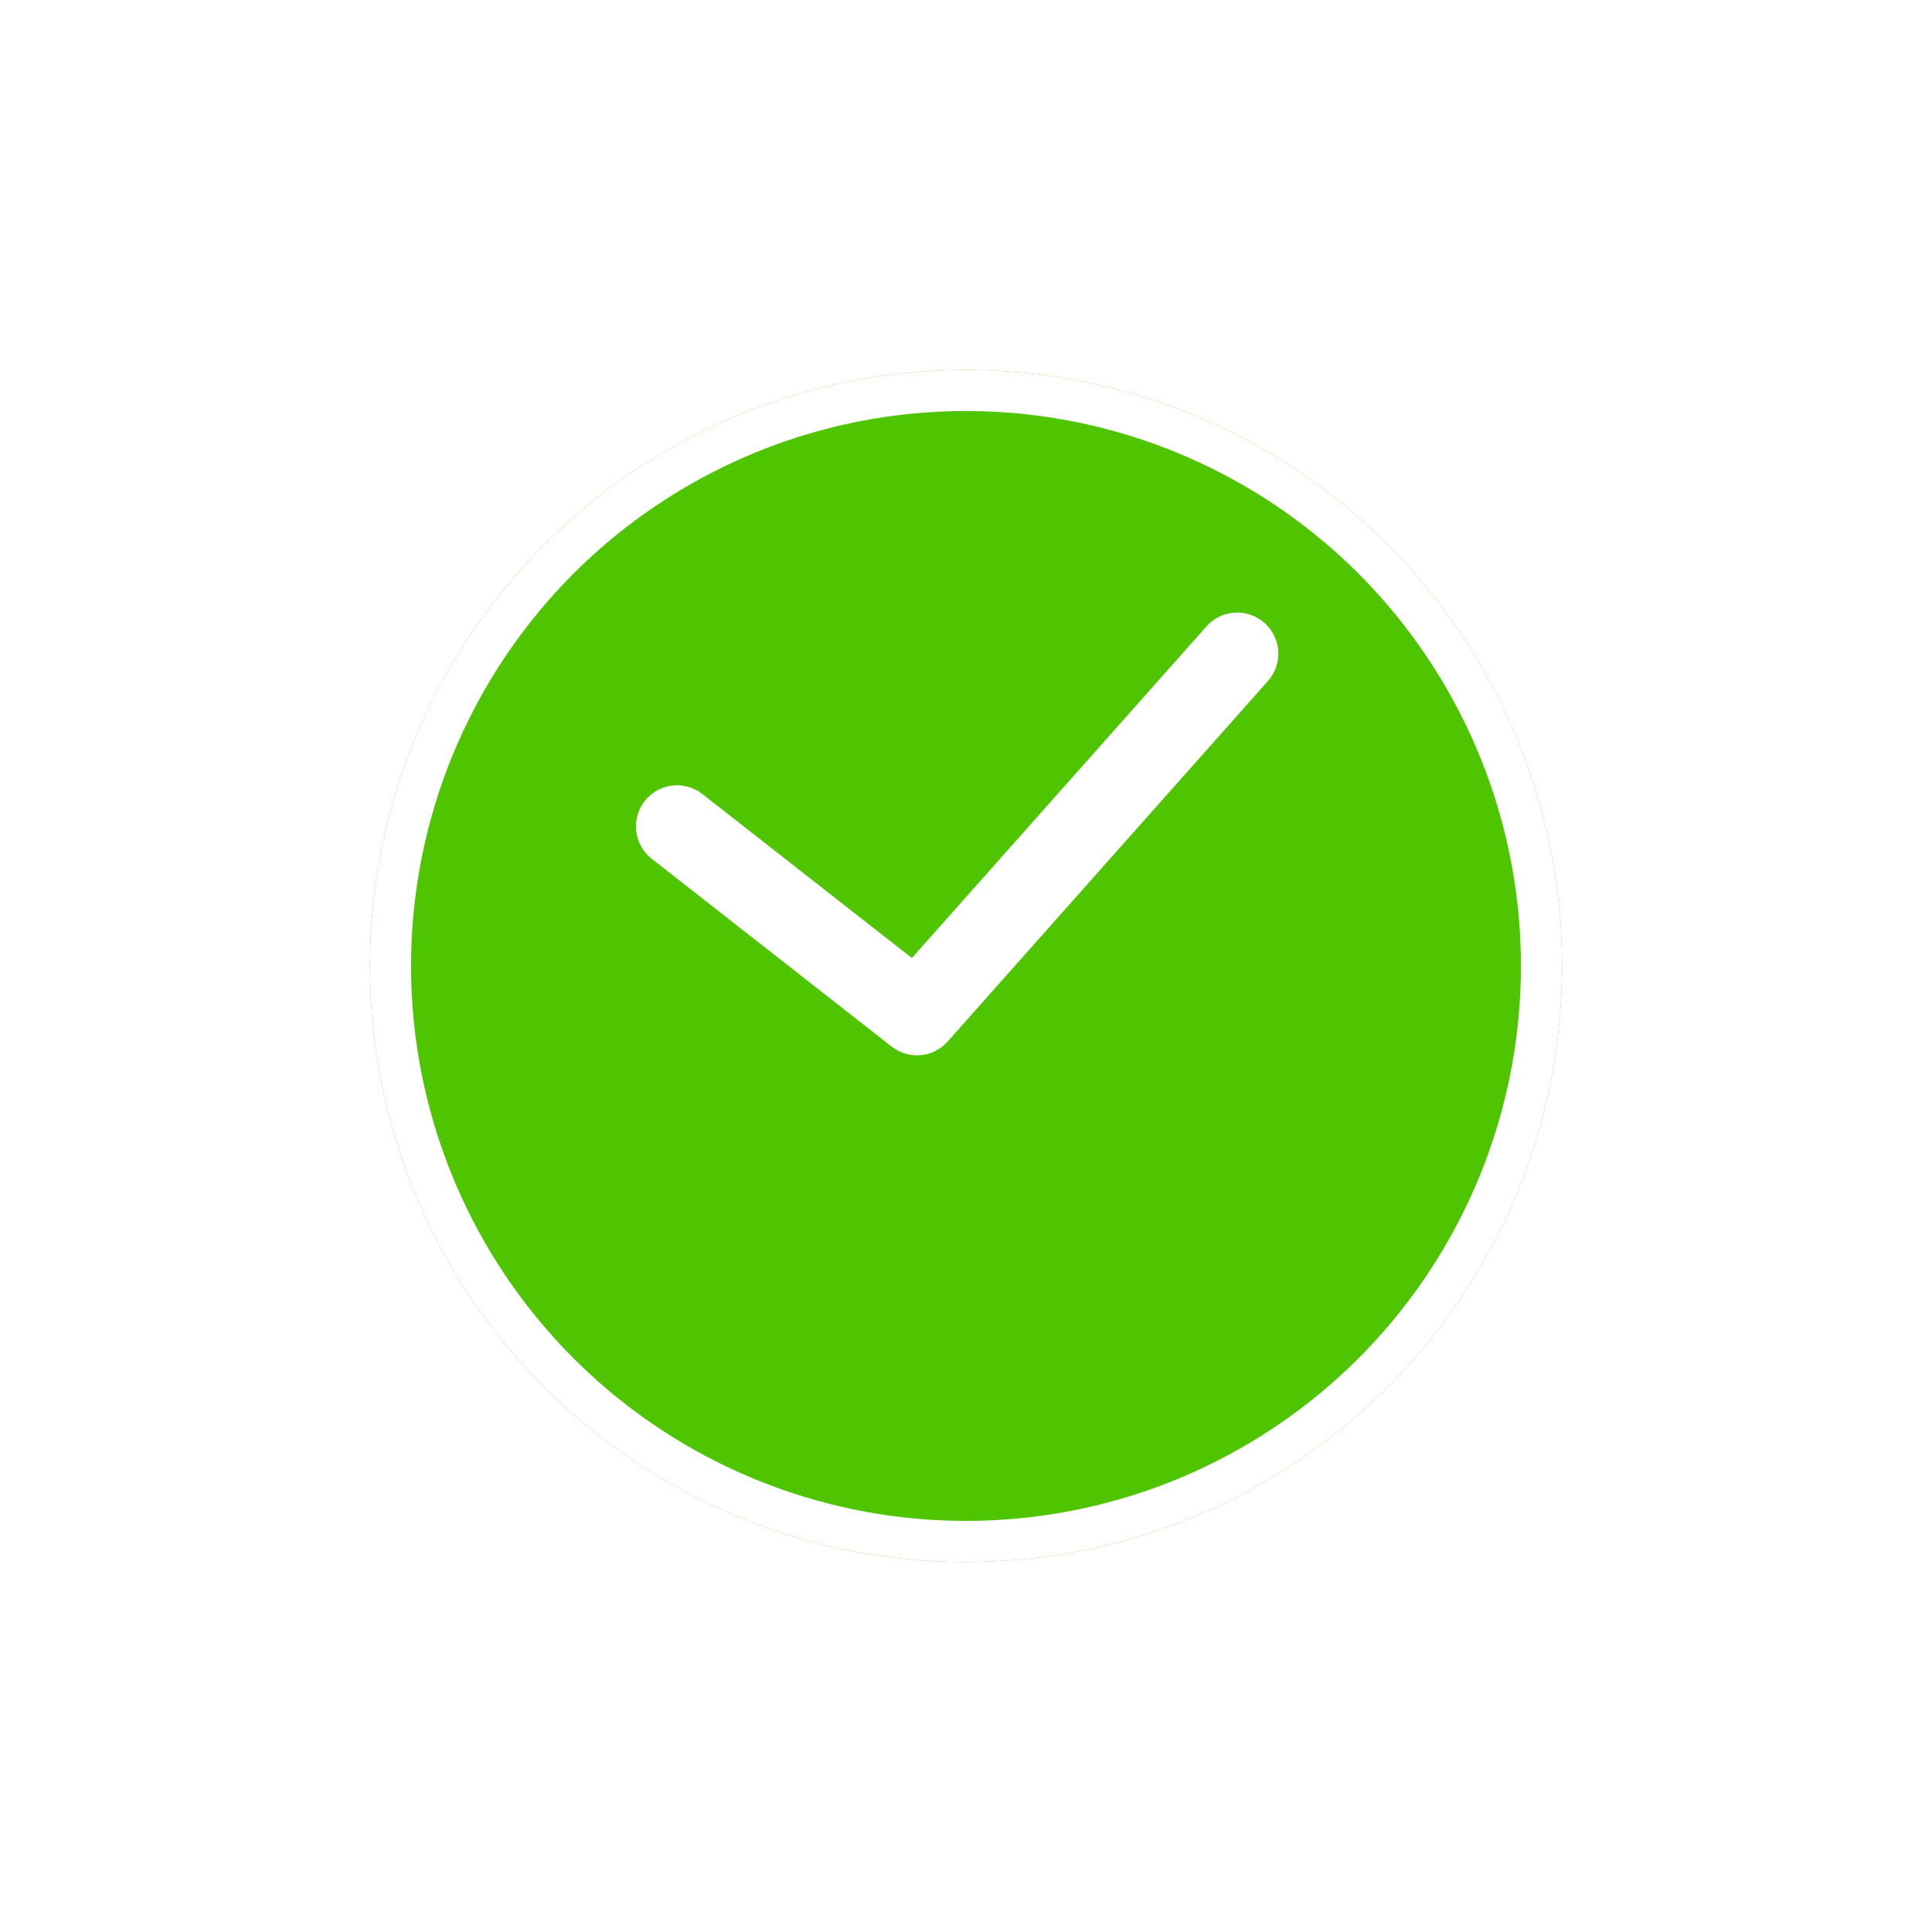
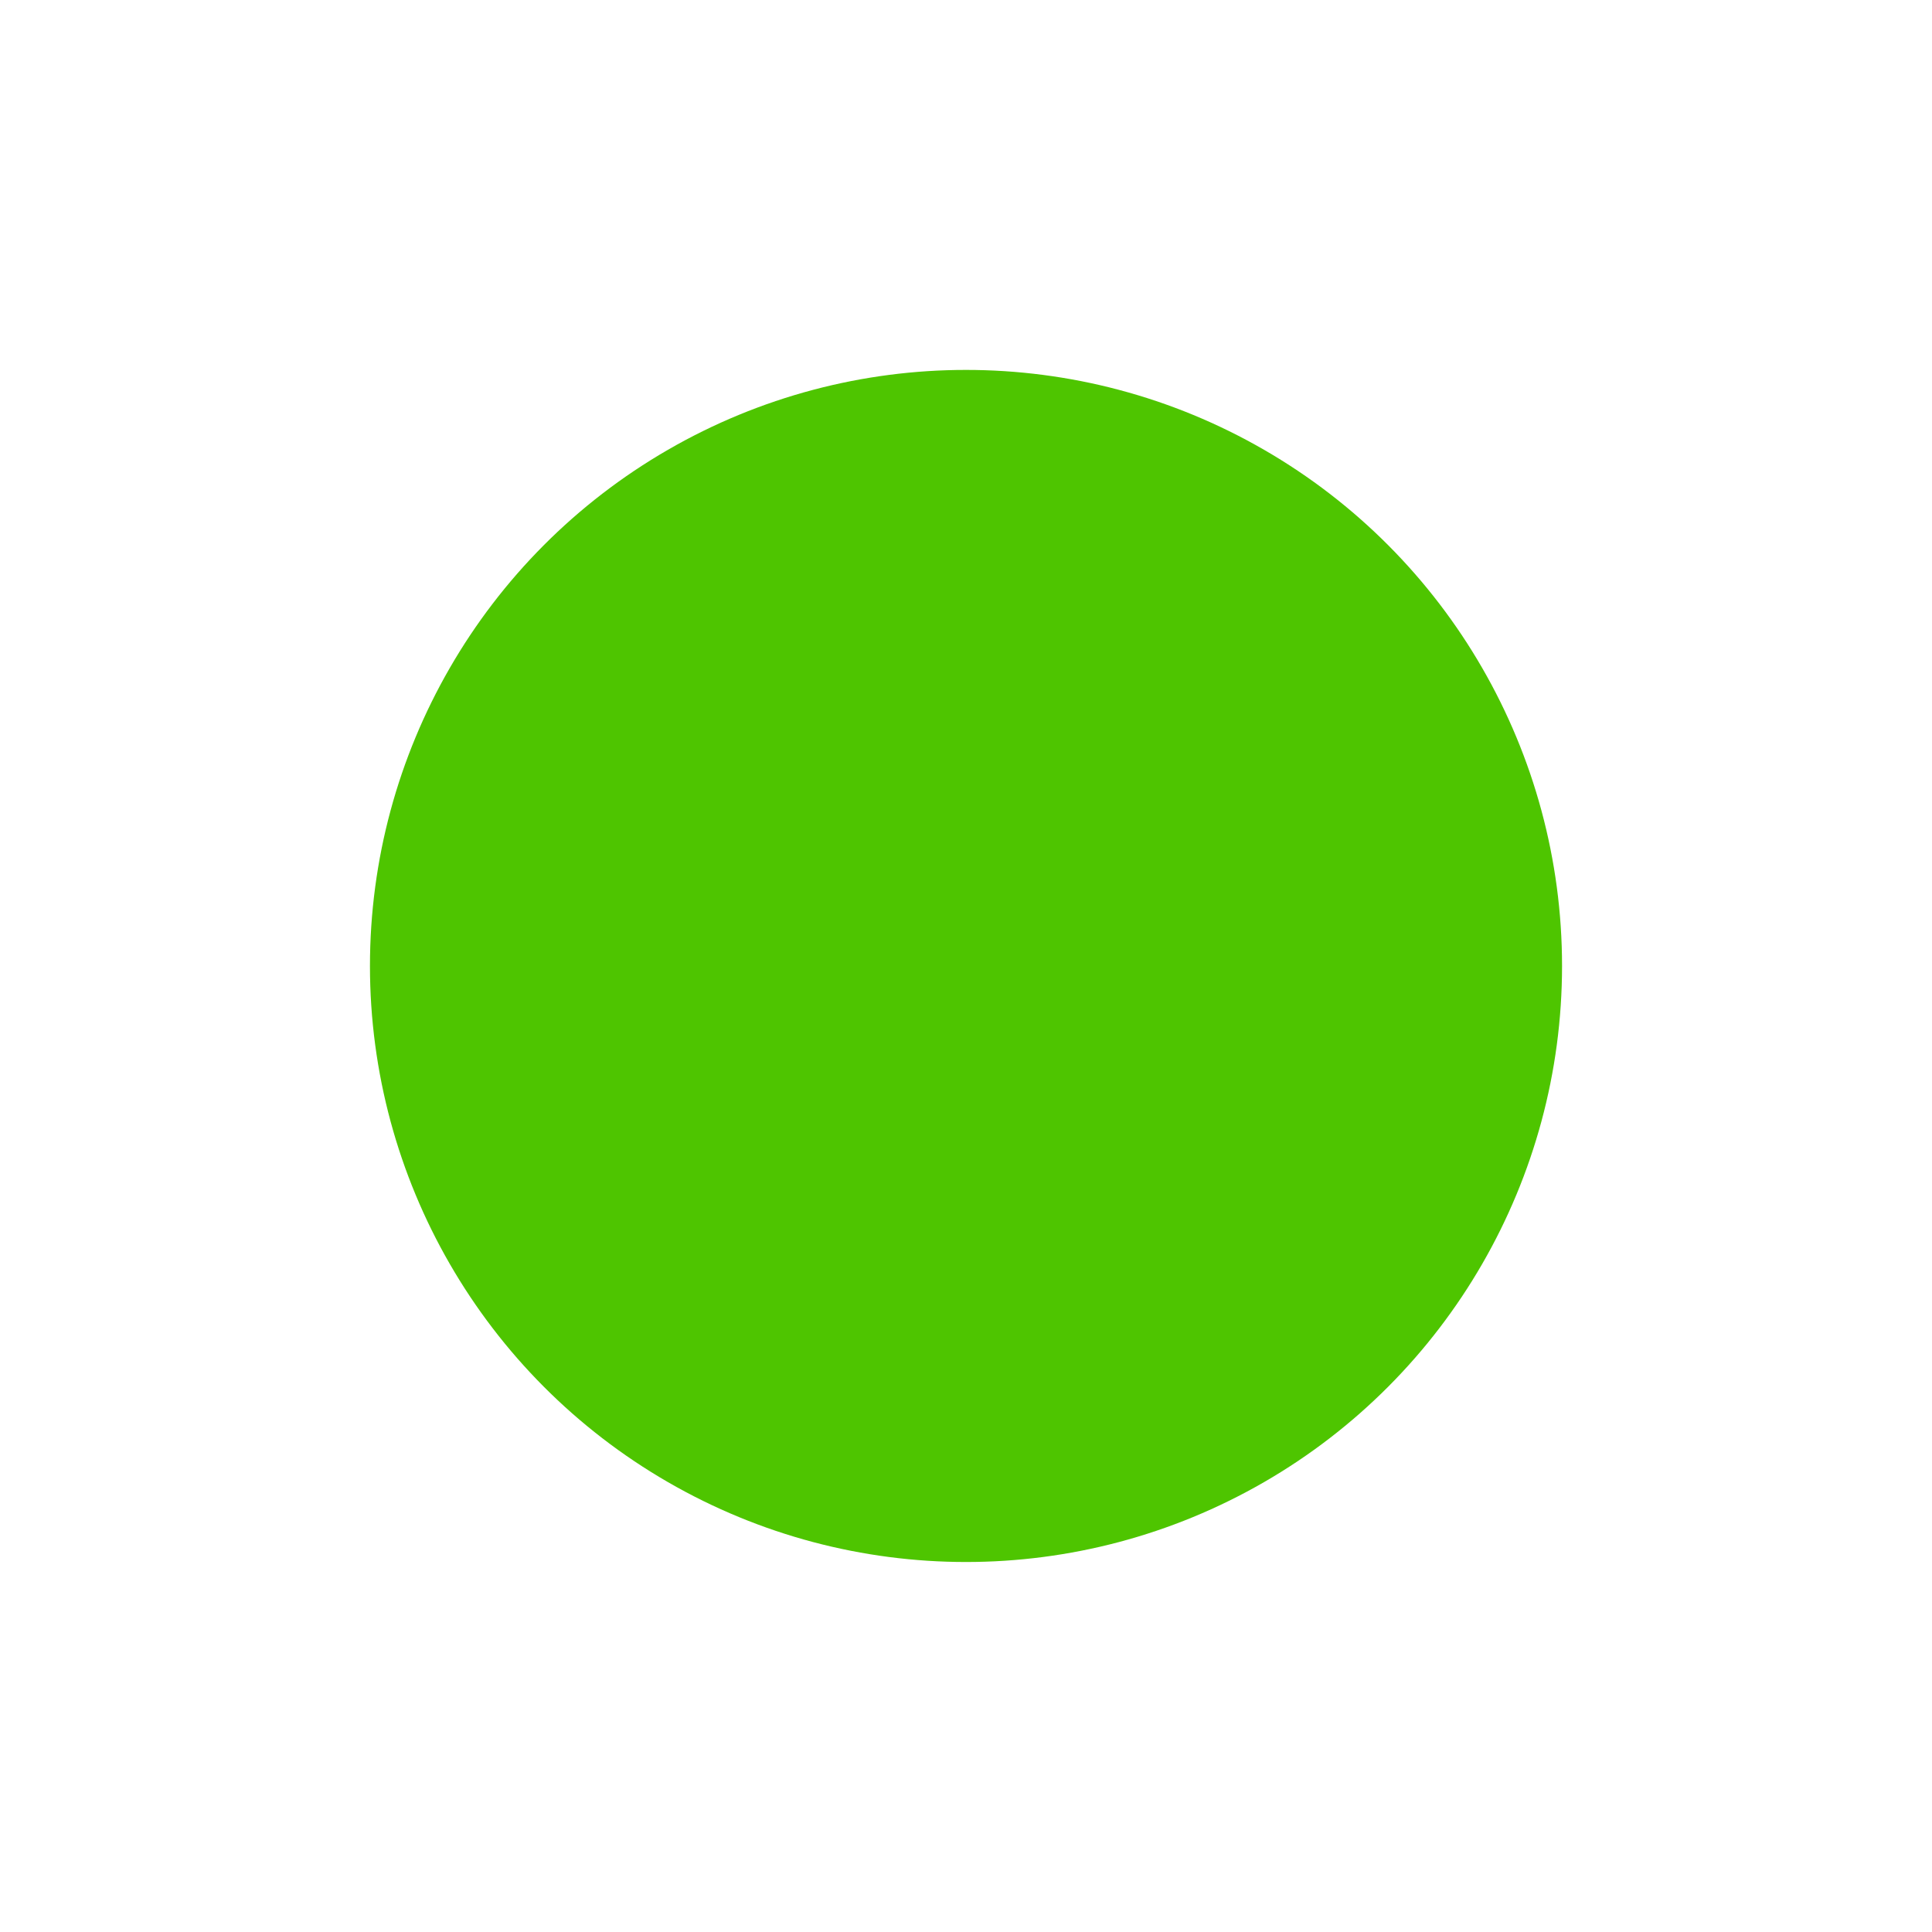
<svg xmlns="http://www.w3.org/2000/svg" width="47" height="47" viewBox="0 0 47 47">
  <defs>
    <filter id="Ellipse_20" x="0" y="0" width="47" height="47" filterUnits="userSpaceOnUse">
      <feOffset dy="3" input="SourceAlpha" />
      <feGaussianBlur stdDeviation="3" result="blur" />
      <feFlood flood-opacity="0.161" />
      <feComposite operator="in" in2="blur" />
      <feComposite in="SourceGraphic" />
    </filter>
  </defs>
  <g id="Group_2100" data-name="Group 2100" transform="translate(9 6.469)">
    <g transform="matrix(1, 0, 0, 1, -9, -6.47)" filter="url(#Ellipse_20)">
      <g id="Ellipse_20-2" data-name="Ellipse 20" transform="translate(9 6)" fill="#4ec500" stroke="#fff" stroke-width="1">
        <circle cx="14.5" cy="14.5" r="14.5" stroke="none" />
-         <circle cx="14.5" cy="14.5" r="14" fill="none" />
      </g>
    </g>
-     <path id="Path_1846" data-name="Path 1846" d="M13.552,0,5.912,8.9,0,4.432" transform="matrix(1, 0.017, -0.017, 1, 7.546, 9.203)" fill="rgba(0,0,0,0)" stroke="#fff" stroke-linecap="round" stroke-linejoin="round" stroke-width="2" />
  </g>
</svg>